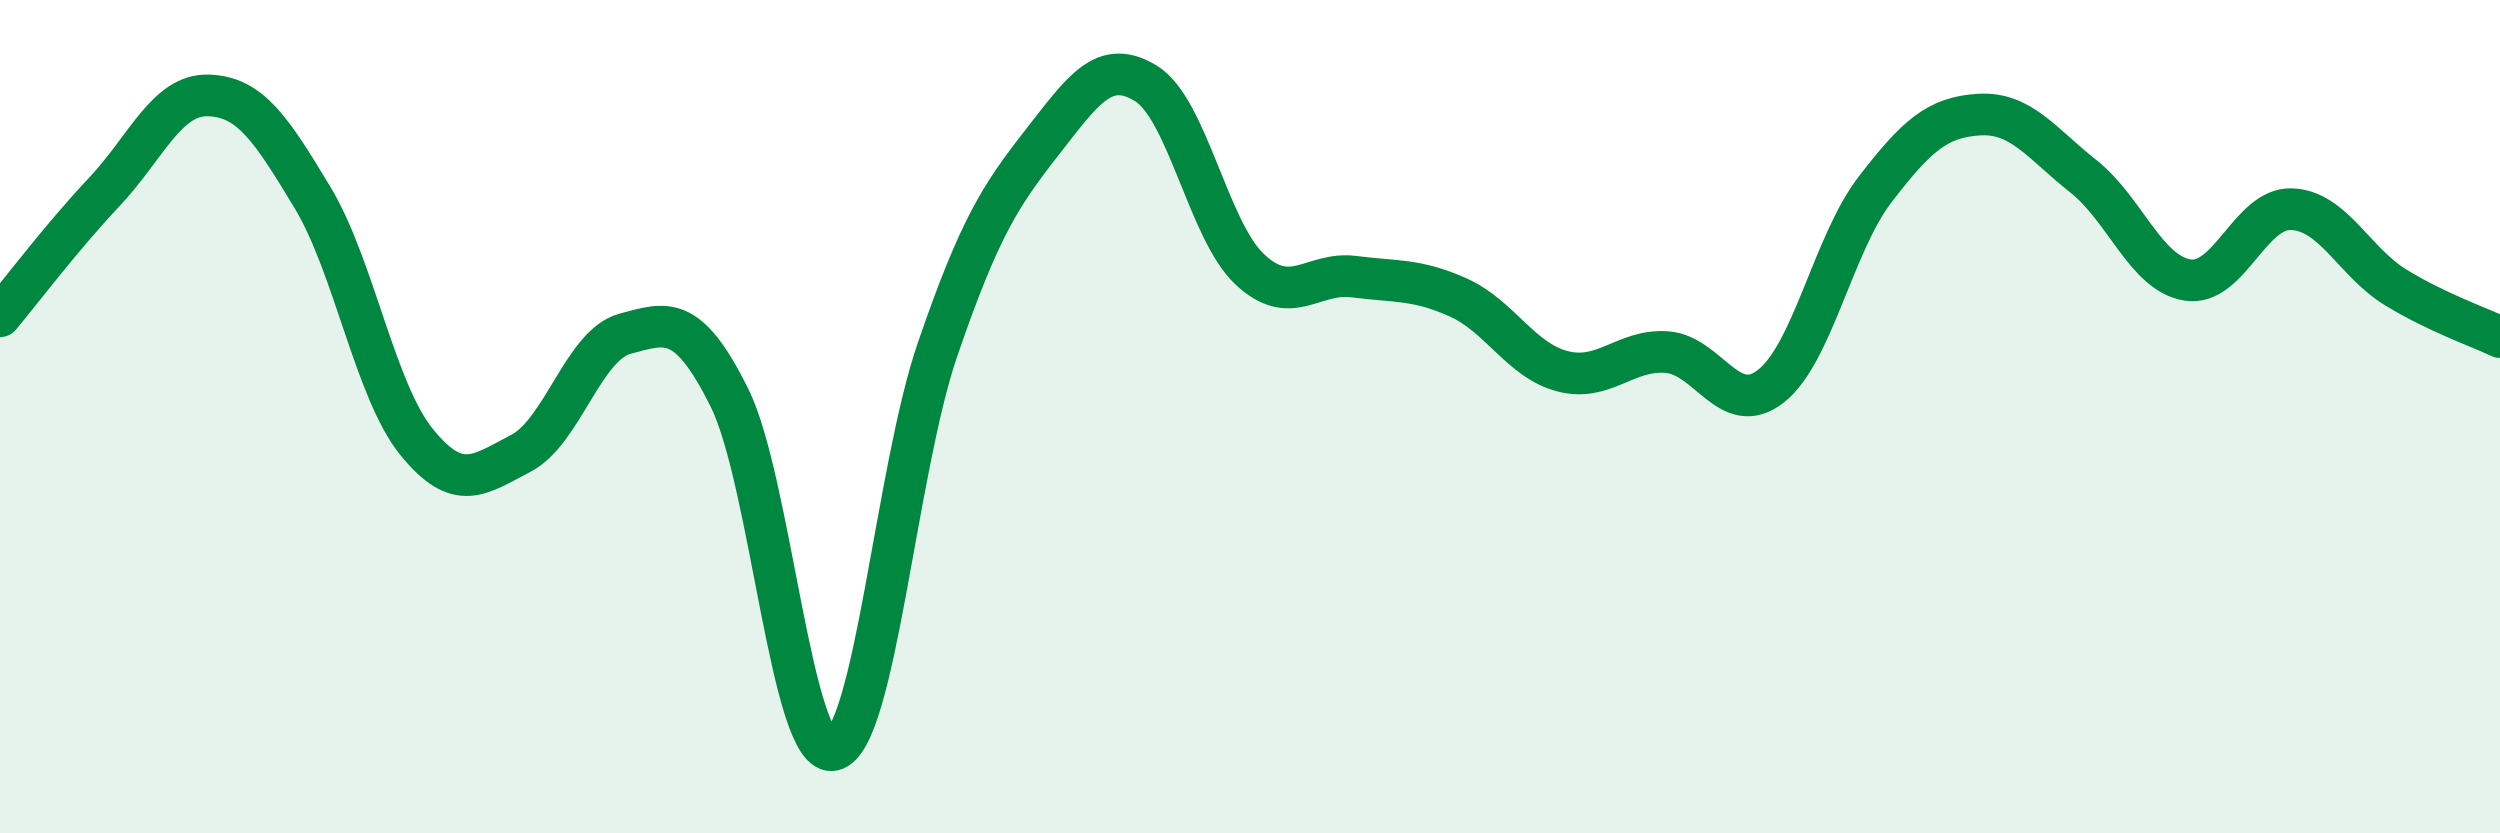
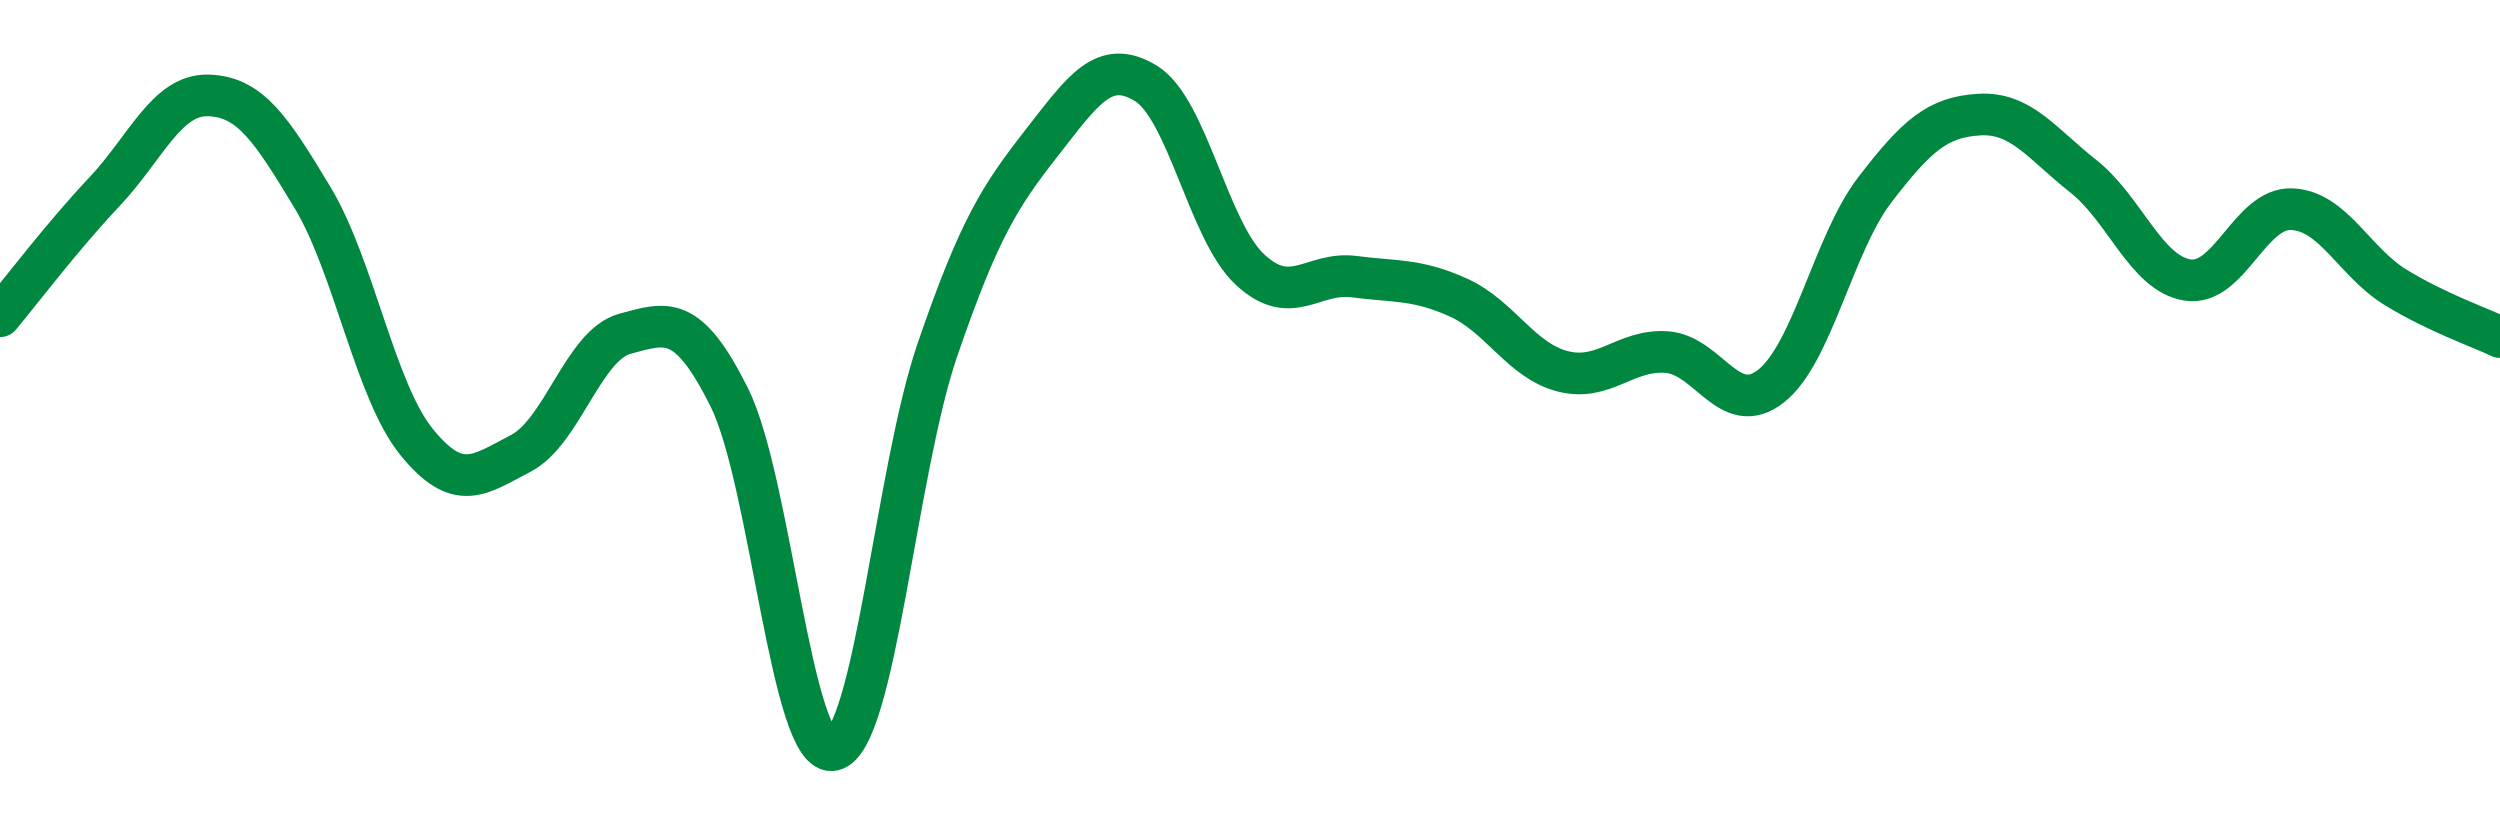
<svg xmlns="http://www.w3.org/2000/svg" width="60" height="20" viewBox="0 0 60 20">
-   <path d="M 0,7.59 C 0.5,6.99 1.5,5.67 2.5,4.61 C 3.5,3.55 4,2.26 5,2.29 C 6,2.32 6.5,3.08 7.5,4.74 C 8.5,6.4 9,9.38 10,10.61 C 11,11.84 11.5,11.4 12.5,10.88 C 13.5,10.36 14,8.28 15,8.01 C 16,7.74 16.5,7.53 17.5,9.53 C 18.5,11.53 19,18.23 20,18 C 21,17.77 21.5,11.3 22.5,8.39 C 23.5,5.48 24,4.71 25,3.43 C 26,2.15 26.5,1.39 27.5,2 C 28.5,2.61 29,5.54 30,6.47 C 31,7.4 31.5,6.51 32.5,6.64 C 33.5,6.77 34,6.69 35,7.14 C 36,7.59 36.5,8.65 37.5,8.91 C 38.5,9.17 39,8.38 40,8.45 C 41,8.52 41.5,10.05 42.5,9.27 C 43.5,8.49 44,5.85 45,4.55 C 46,3.25 46.5,2.81 47.5,2.75 C 48.5,2.69 49,3.44 50,4.23 C 51,5.02 51.5,6.56 52.5,6.72 C 53.5,6.88 54,4.98 55,5.02 C 56,5.06 56.5,6.29 57.5,6.9 C 58.5,7.51 59.5,7.85 60,8.09L60 20L0 20Z" fill="#008740" opacity="0.1" stroke-linecap="round" stroke-linejoin="round" />
  <path d="M 0,7.59 C 0.5,6.99 1.5,5.67 2.5,4.61 C 3.5,3.55 4,2.26 5,2.29 C 6,2.32 6.5,3.08 7.5,4.74 C 8.5,6.4 9,9.38 10,10.61 C 11,11.84 11.5,11.4 12.5,10.88 C 13.5,10.36 14,8.28 15,8.01 C 16,7.74 16.5,7.53 17.5,9.53 C 18.5,11.53 19,18.23 20,18 C 21,17.77 21.5,11.3 22.5,8.39 C 23.5,5.48 24,4.71 25,3.43 C 26,2.15 26.5,1.39 27.5,2 C 28.5,2.61 29,5.54 30,6.47 C 31,7.4 31.5,6.51 32.5,6.64 C 33.5,6.77 34,6.69 35,7.14 C 36,7.59 36.5,8.65 37.5,8.91 C 38.5,9.17 39,8.38 40,8.45 C 41,8.52 41.5,10.05 42.5,9.27 C 43.5,8.49 44,5.85 45,4.55 C 46,3.25 46.5,2.81 47.5,2.75 C 48.5,2.69 49,3.44 50,4.23 C 51,5.02 51.5,6.56 52.5,6.72 C 53.5,6.88 54,4.98 55,5.02 C 56,5.06 56.5,6.29 57.5,6.9 C 58.5,7.51 59.5,7.85 60,8.09" stroke="#008740" stroke-width="1" fill="none" stroke-linecap="round" stroke-linejoin="round" />
</svg>